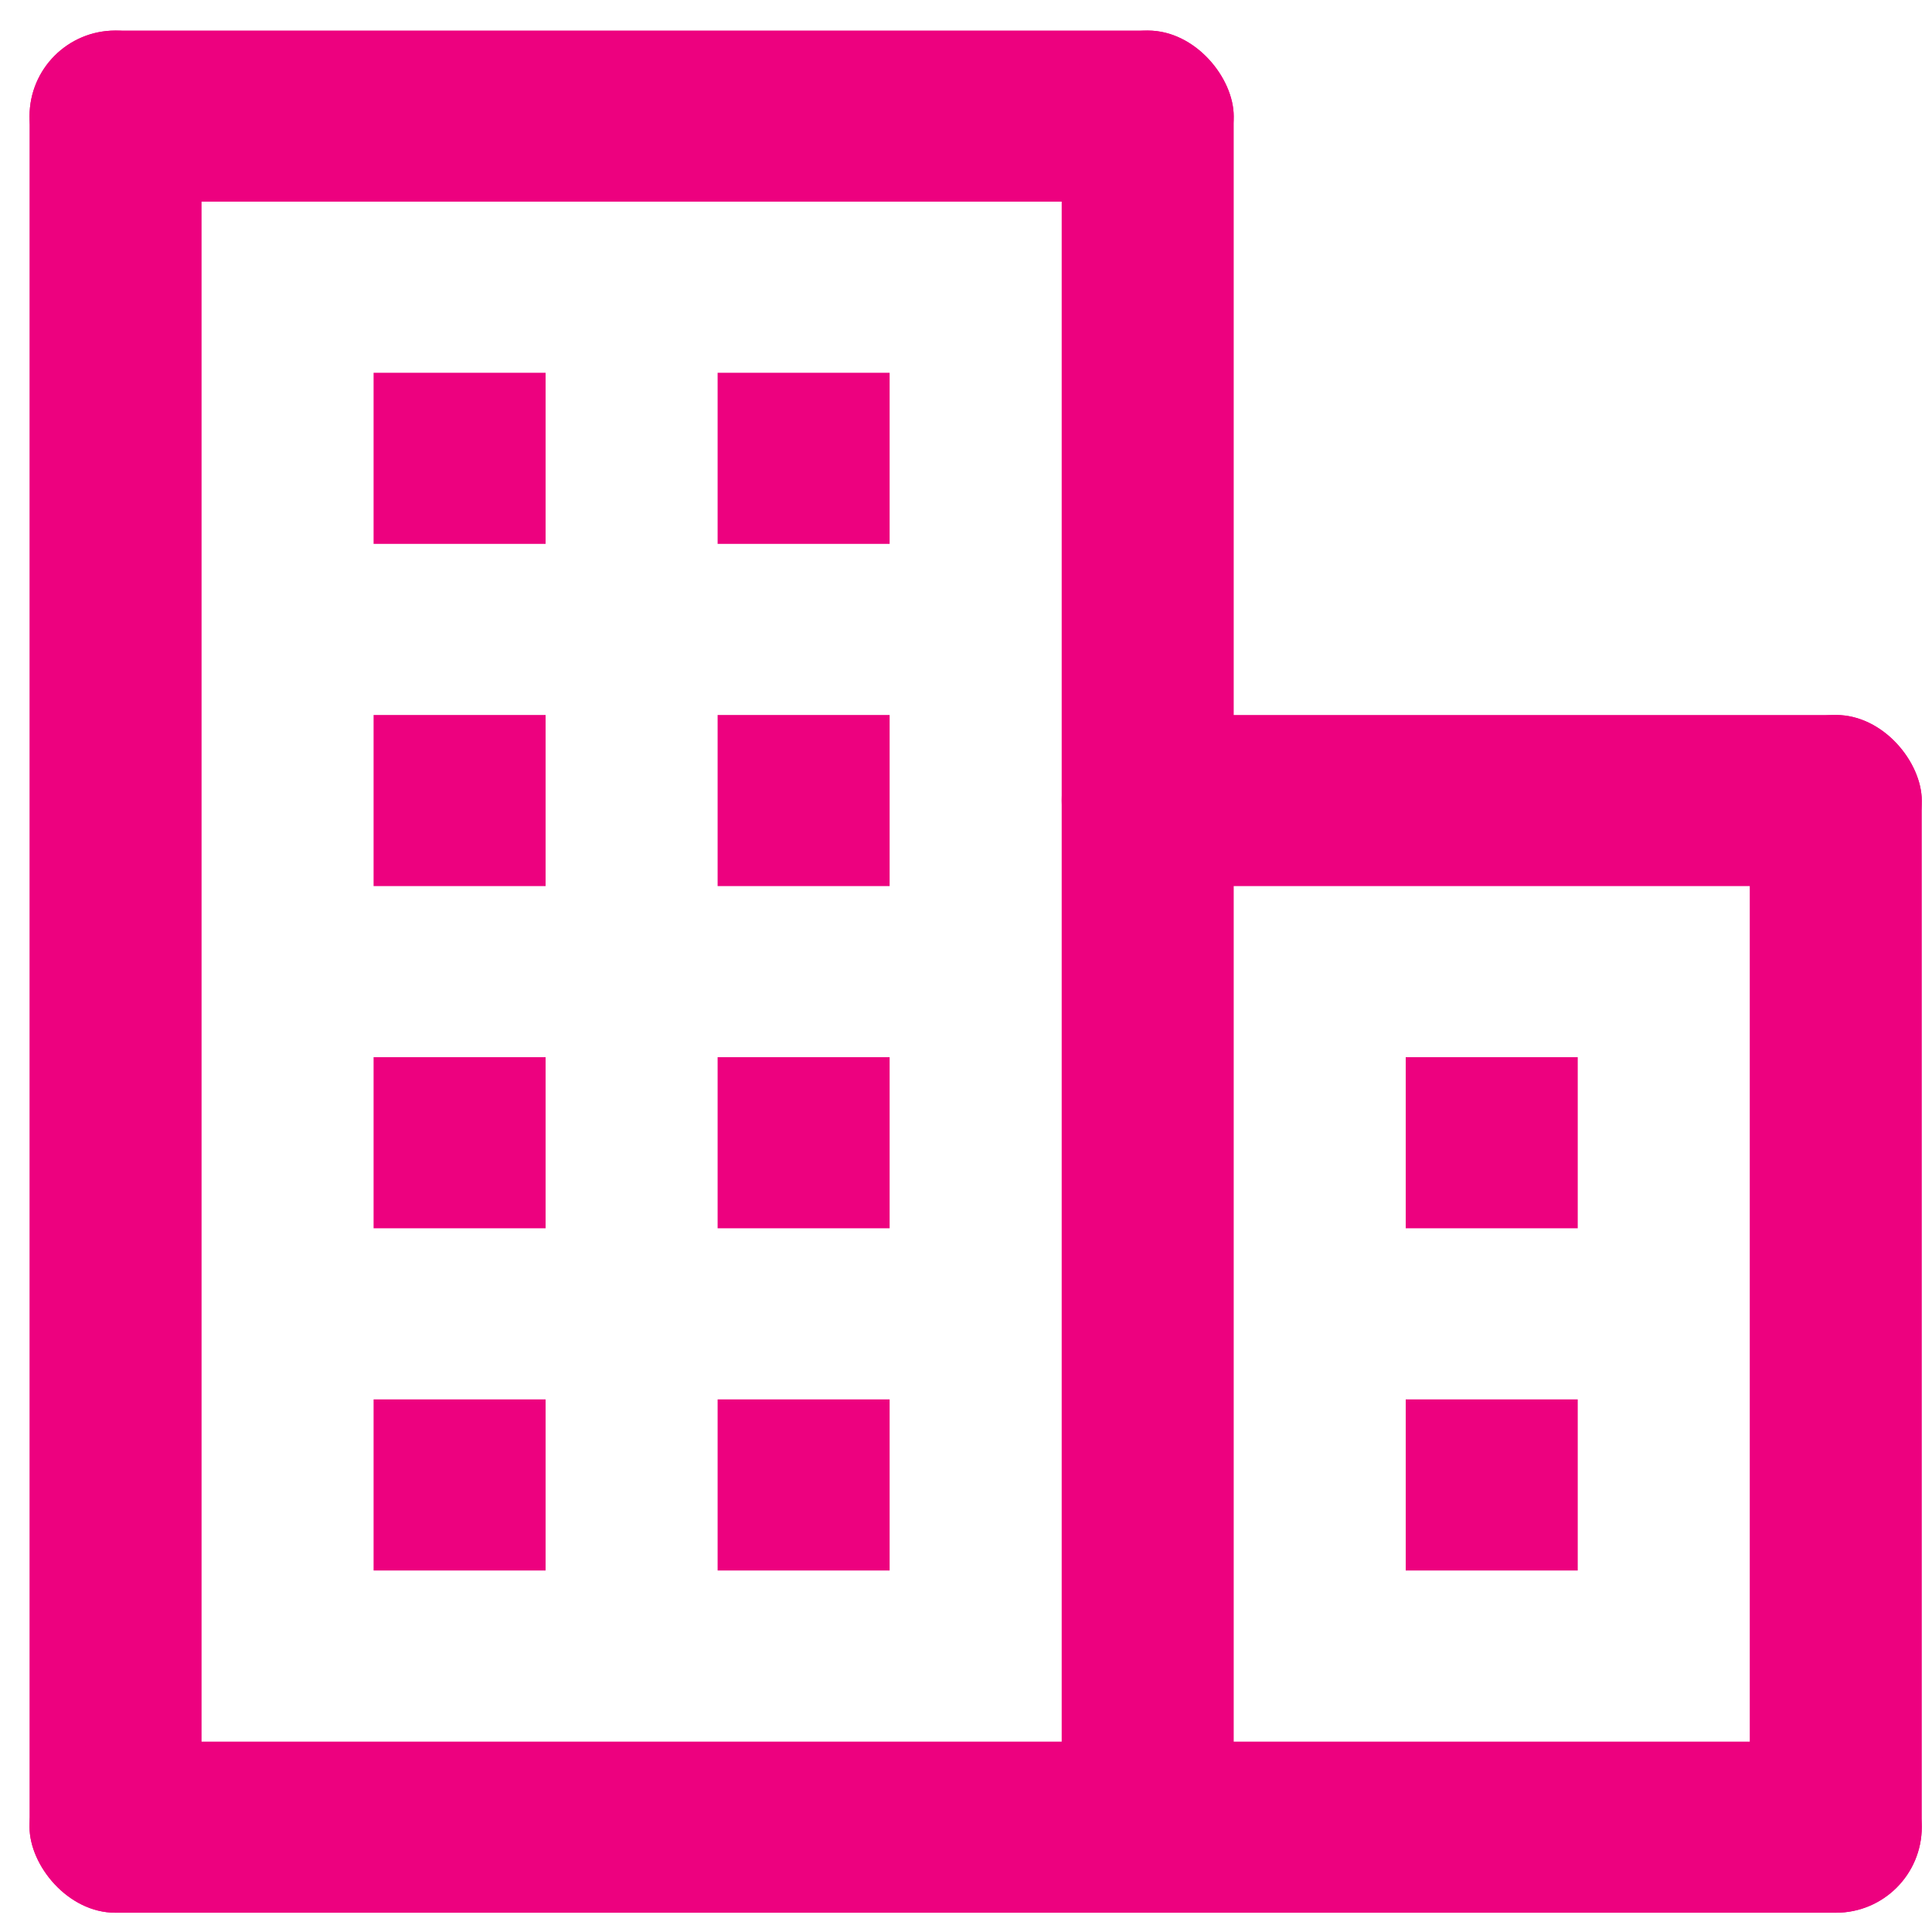
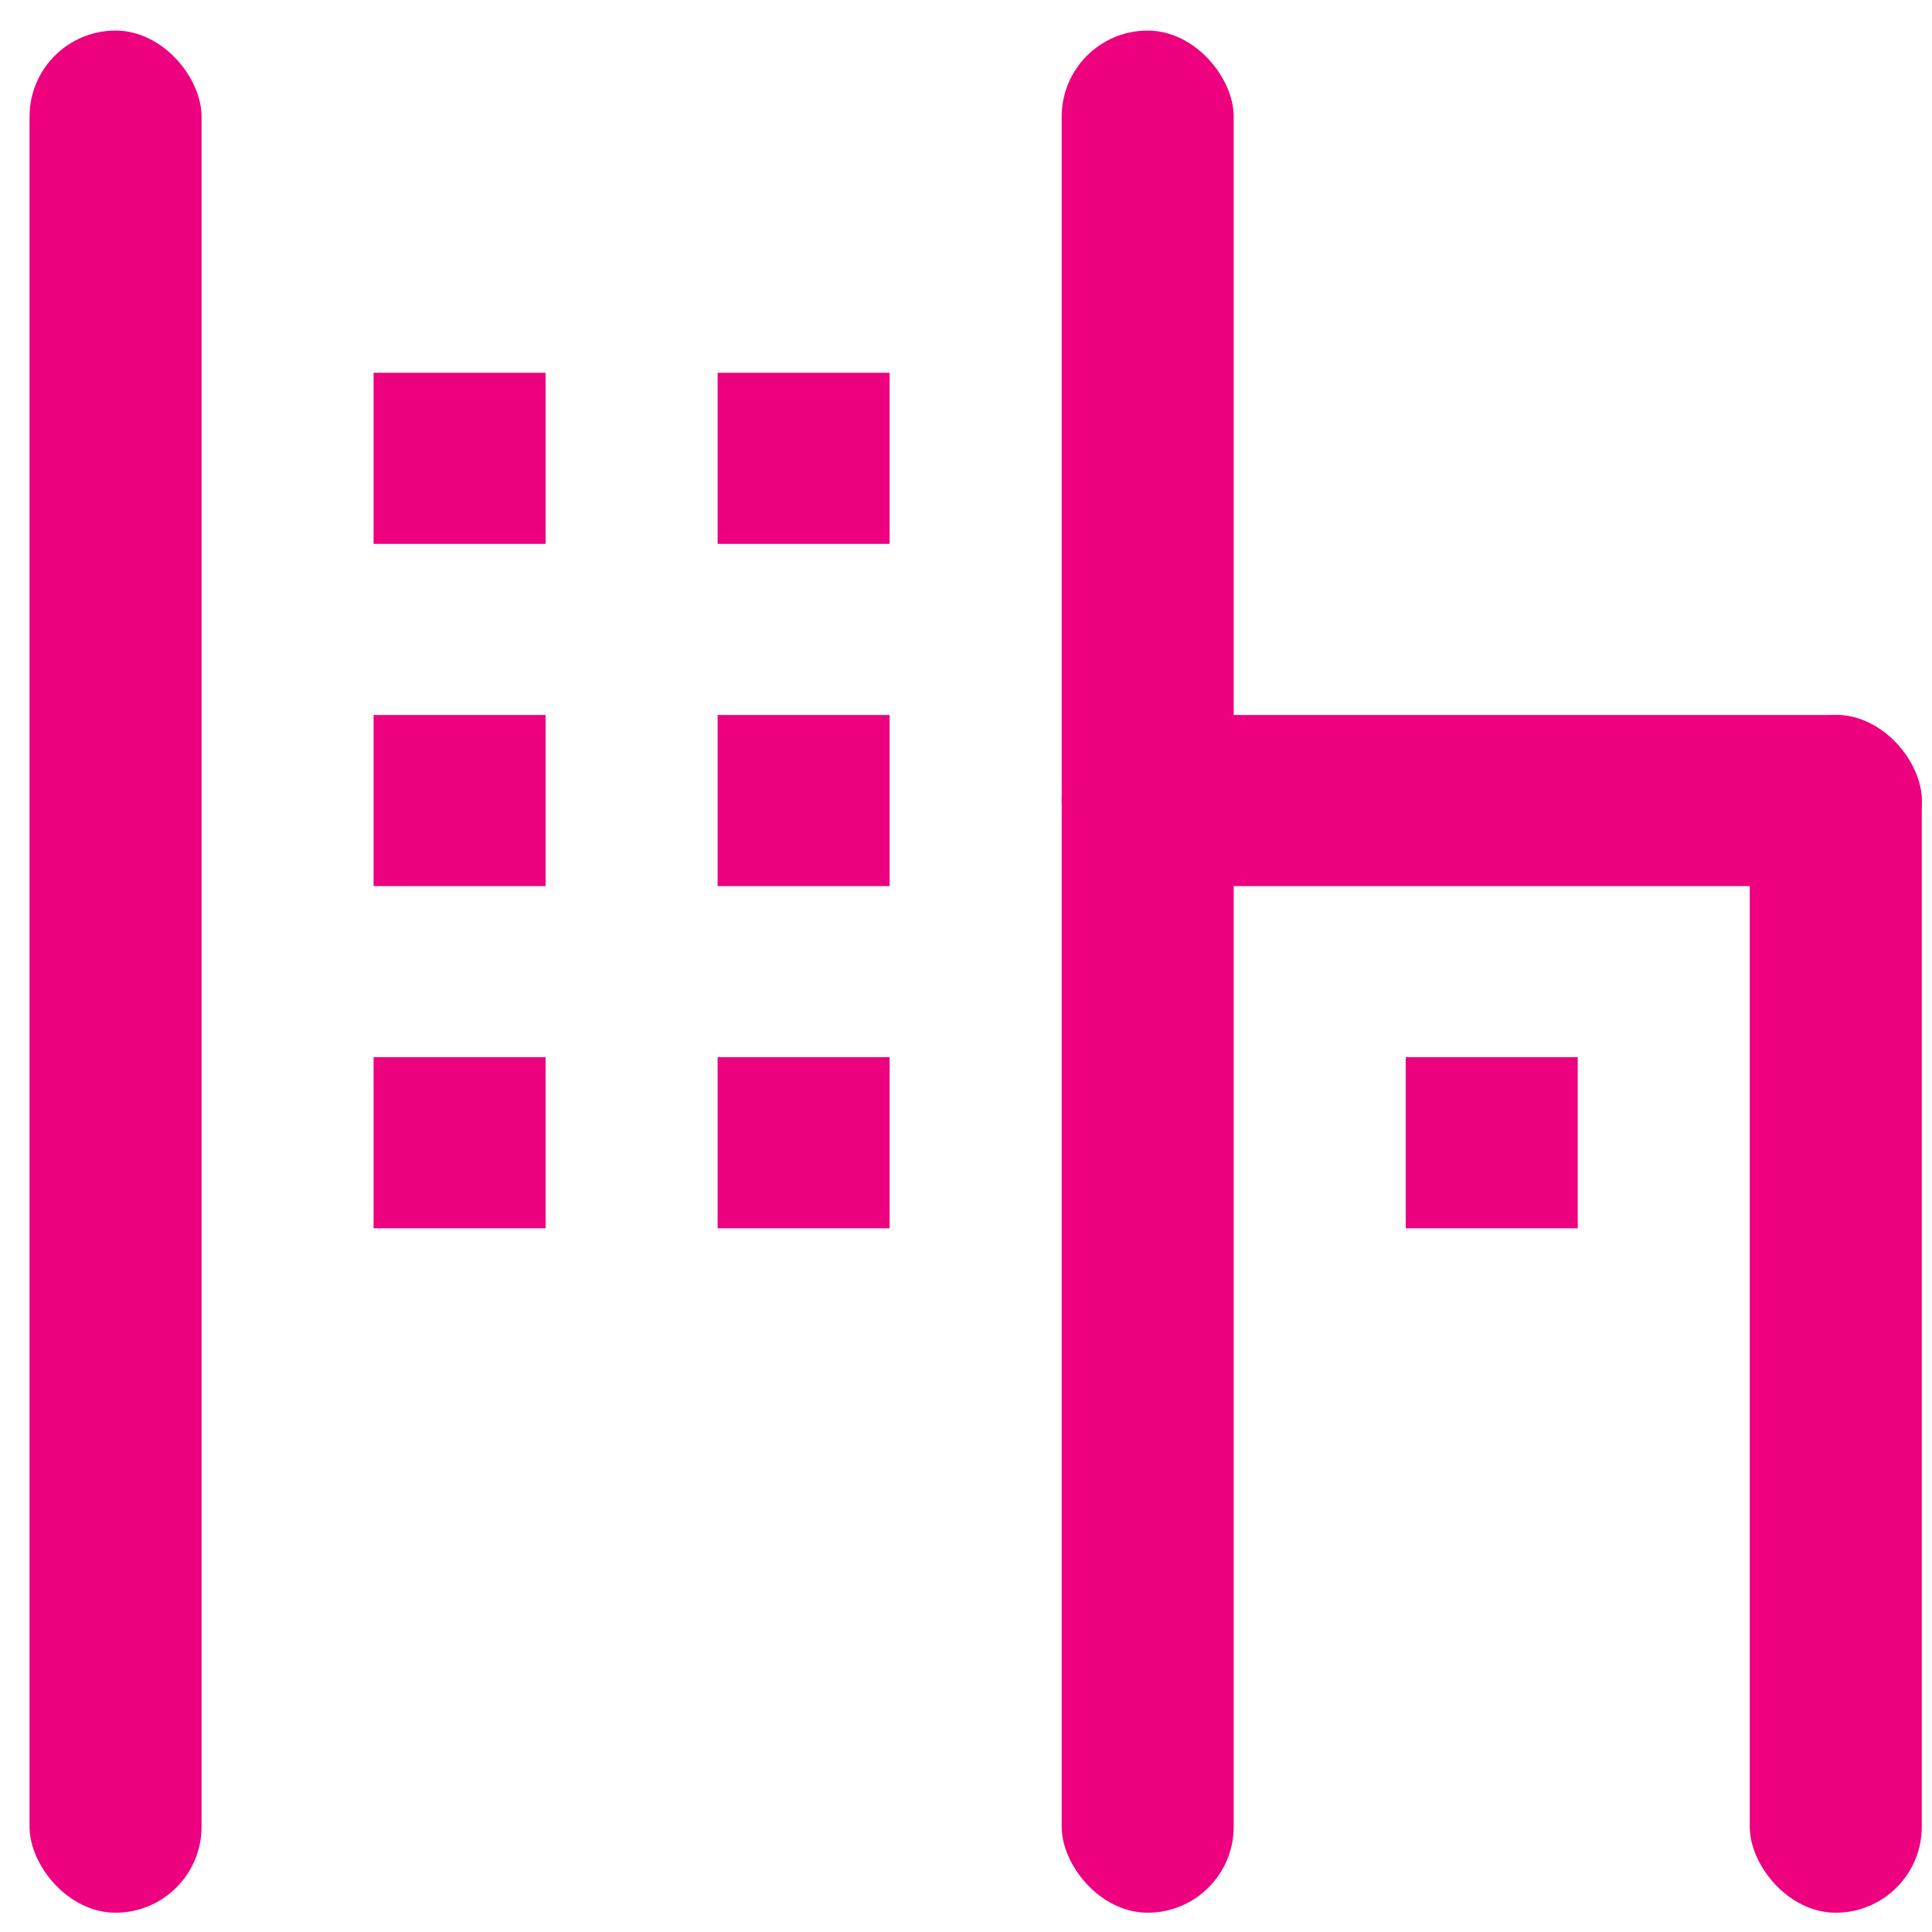
<svg xmlns="http://www.w3.org/2000/svg" width="55px" height="55px" viewBox="0 0 55 55" version="1.1">
  <title>Customers Worldwide icon</title>
  <g id="Page-2" stroke="none" stroke-width="1" fill="none" fill-rule="evenodd">
    <g id="Klipboard-Website-Template---Home-page---02" transform="translate(-429, -775)" fill="#ED017F" fill-rule="nonzero">
      <g id="Customers-Worldwide-icon" transform="translate(429.841, 775.87)">
-         <rect id="Rectangle" x="0" y="1.8189894e-12" width="34.28" height="4.871" rx="2.436" />
        <rect id="Rectangle" x="29.383" y="19.484" width="24.485" height="4.871" rx="2.436" />
        <rect id="Rectangle" x="0" y="0" width="4.897" height="53.581" rx="2.449" />
        <rect id="Rectangle" x="9.794" y="9.742" width="4.897" height="4.871" />
        <rect id="Rectangle" x="19.588" y="9.742" width="4.897" height="4.871" />
        <rect id="Rectangle" x="9.794" y="19.484" width="4.897" height="4.871" />
        <rect id="Rectangle" x="19.588" y="19.484" width="4.897" height="4.871" />
        <rect id="Rectangle" x="9.794" y="29.226" width="4.897" height="4.871" />
        <rect id="Rectangle" x="19.588" y="29.226" width="4.897" height="4.871" />
        <rect id="Rectangle" x="39.177" y="29.226" width="4.897" height="4.871" />
-         <rect id="Rectangle" x="19.588" y="38.968" width="4.897" height="4.871" />
-         <rect id="Rectangle" x="9.794" y="38.968" width="4.897" height="4.871" />
-         <rect id="Rectangle" x="39.177" y="38.968" width="4.897" height="4.871" />
        <rect id="Rectangle" x="29.383" y="0" width="4.897" height="53.581" rx="2.449" />
        <rect id="Rectangle" x="48.971" y="19.484" width="4.897" height="34.097" rx="2.449" />
-         <rect id="Rectangle" x="0" y="48.71" width="53.868" height="4.871" rx="2.436" />
      </g>
    </g>
  </g>
</svg>